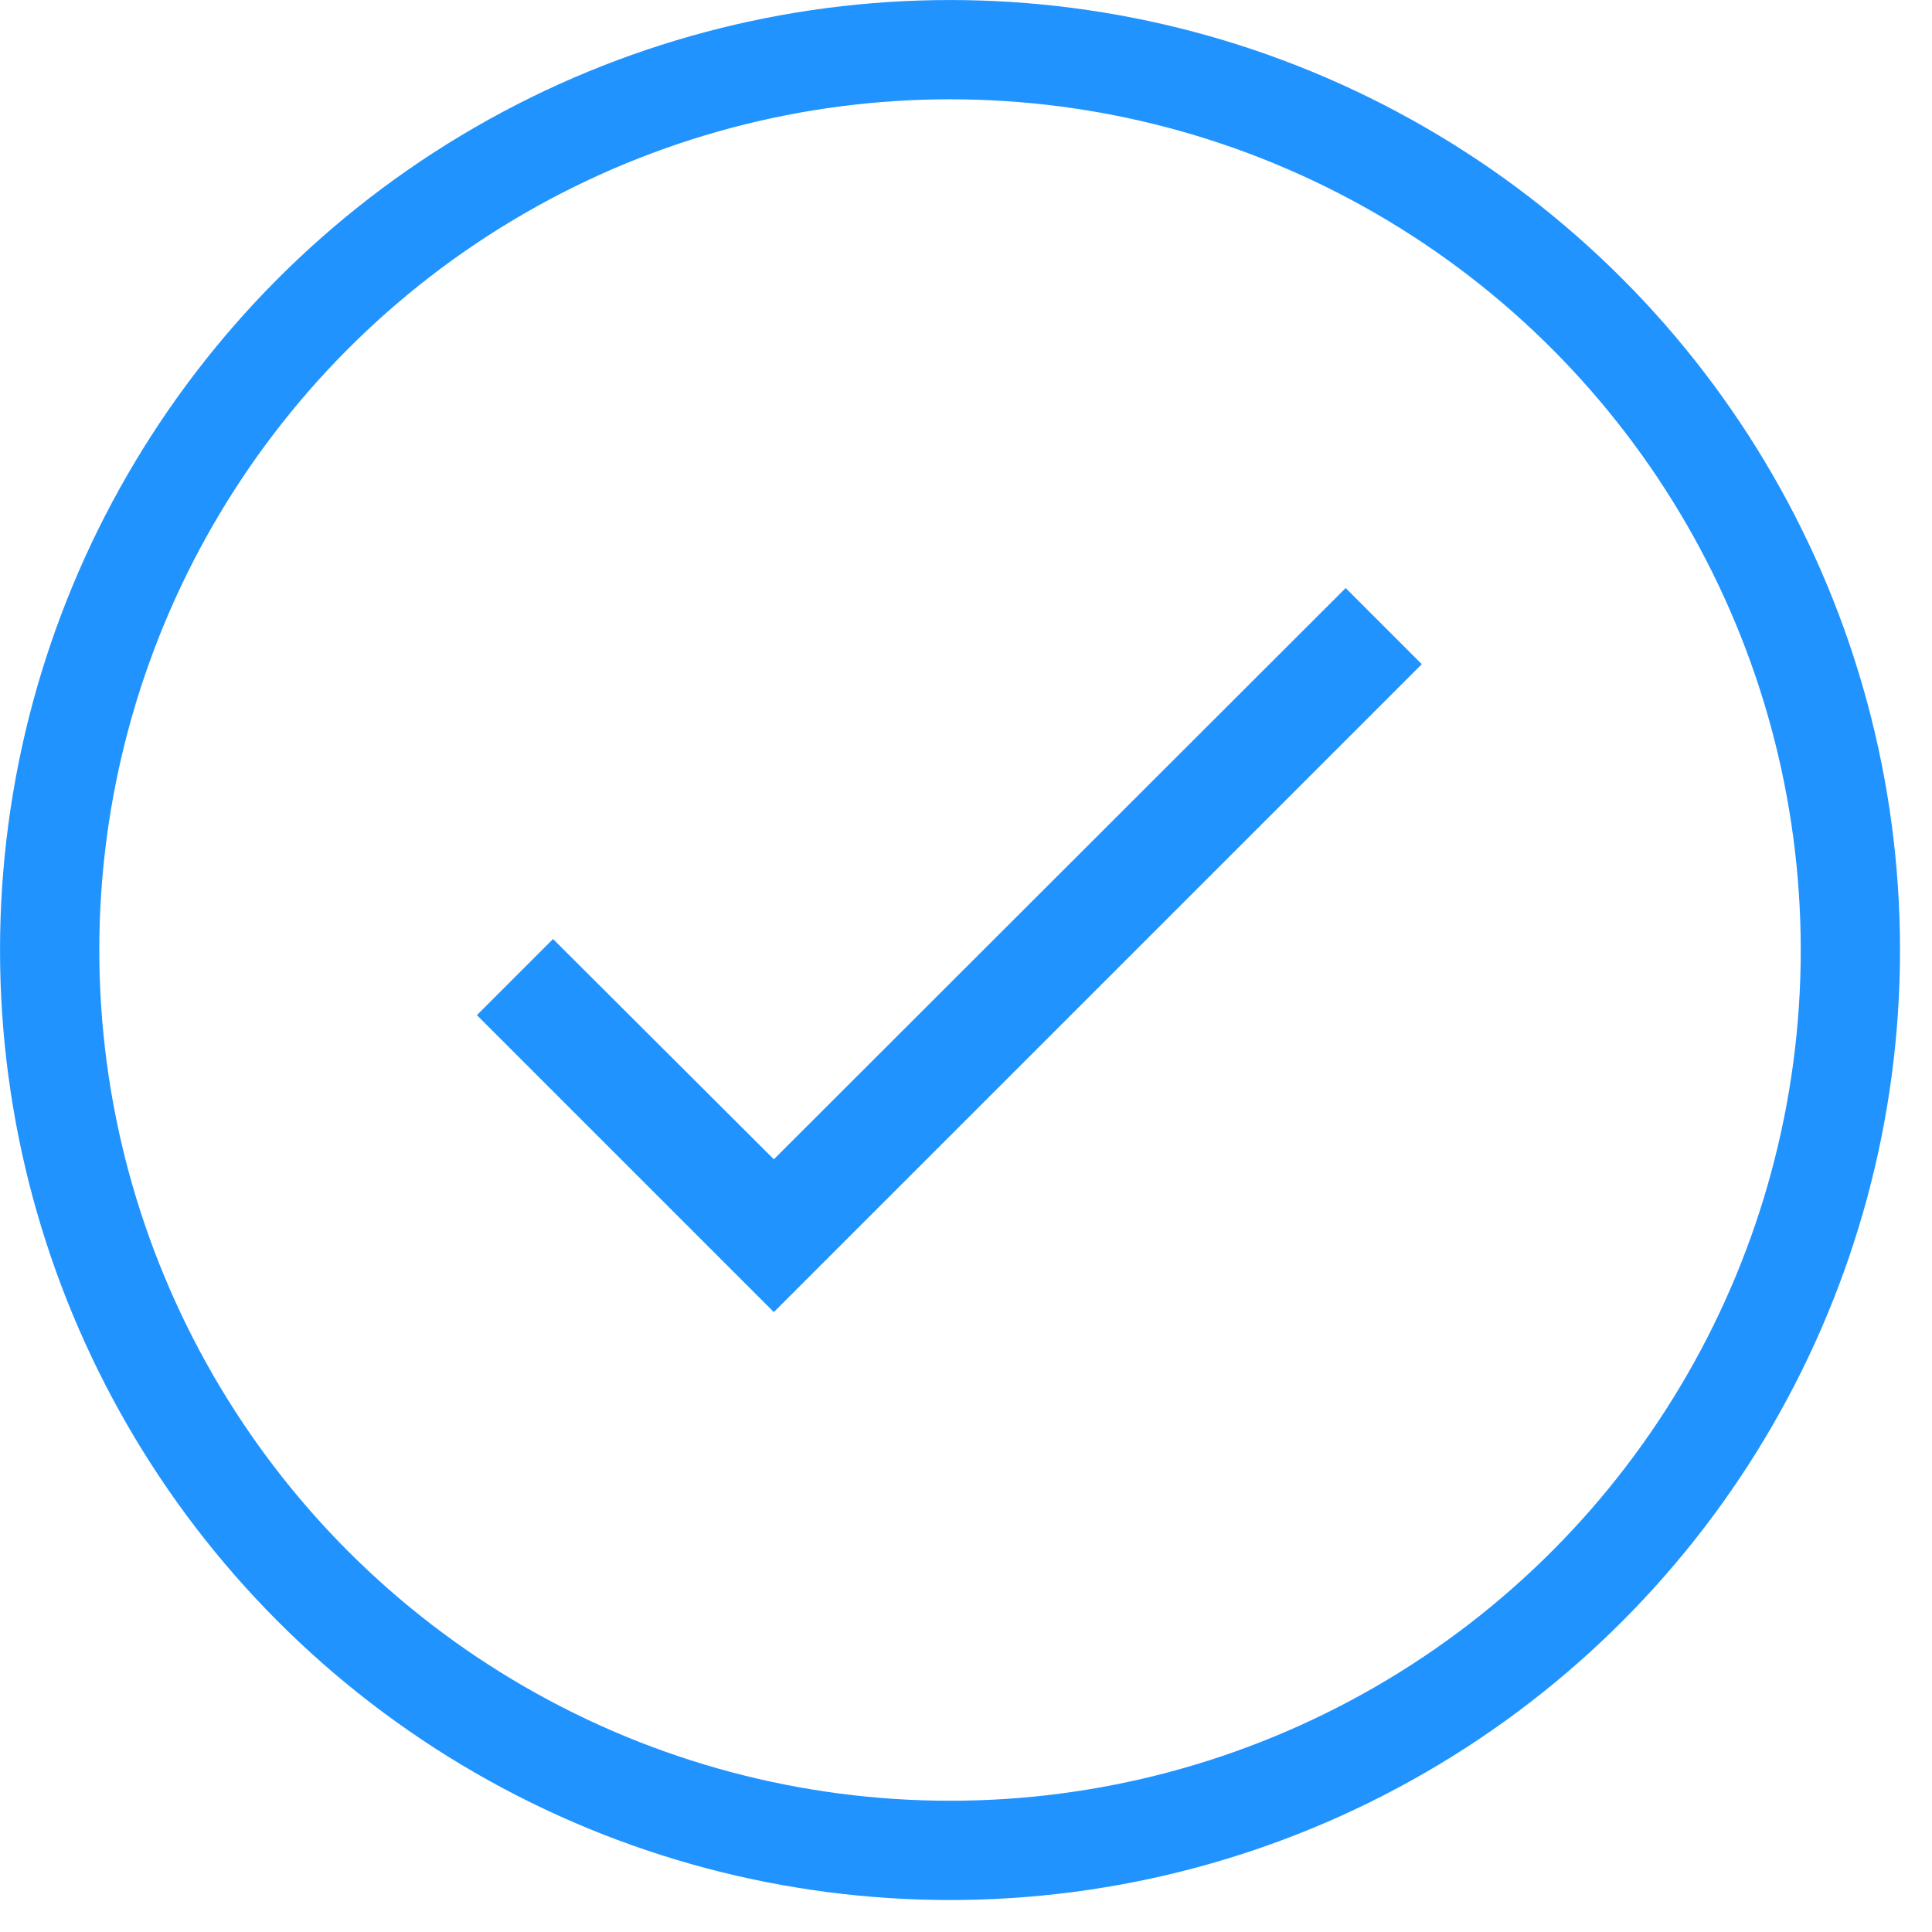
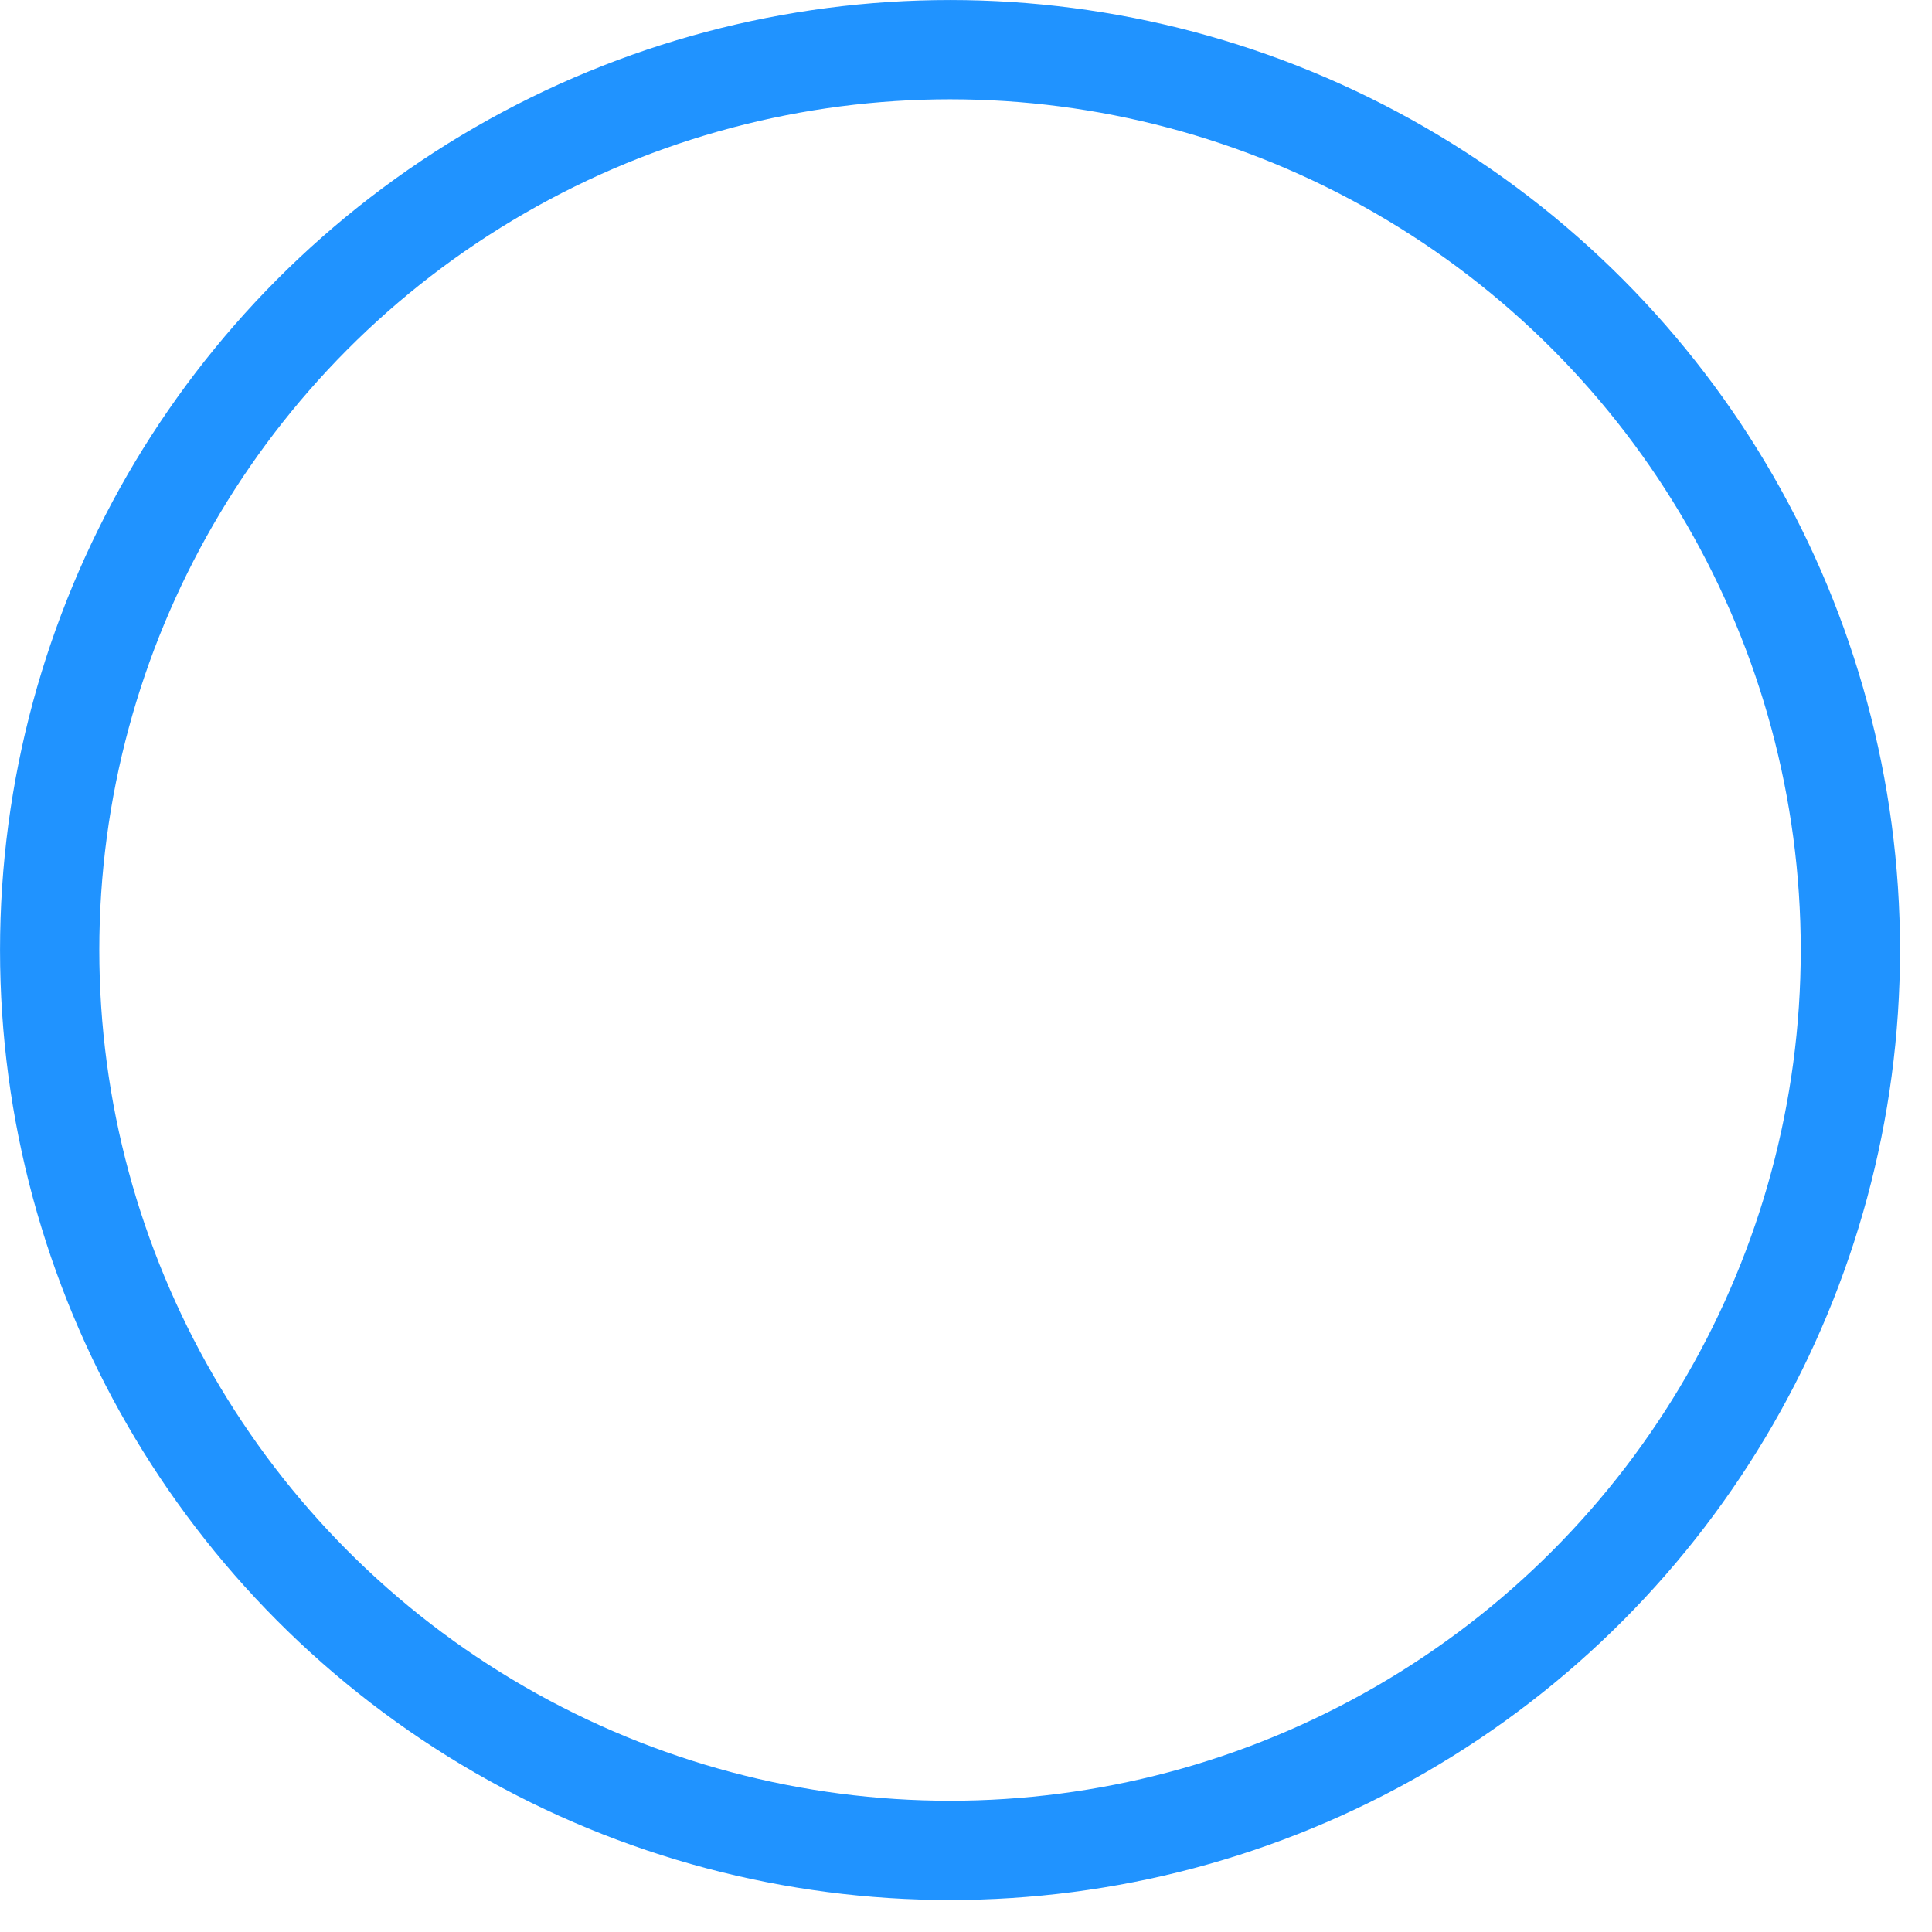
<svg xmlns="http://www.w3.org/2000/svg" width="37" height="37" viewBox="0 0 37 37" fill="none">
  <circle cx="18.194" cy="18.194" r="17.243" stroke="#2093FF" stroke-width="1.901" />
-   <path d="M27.229 12.72L14.82 25.128L9.133 19.441L10.591 17.983L14.82 22.202L25.771 11.262L27.229 12.72Z" fill="#2093FF" />
</svg>